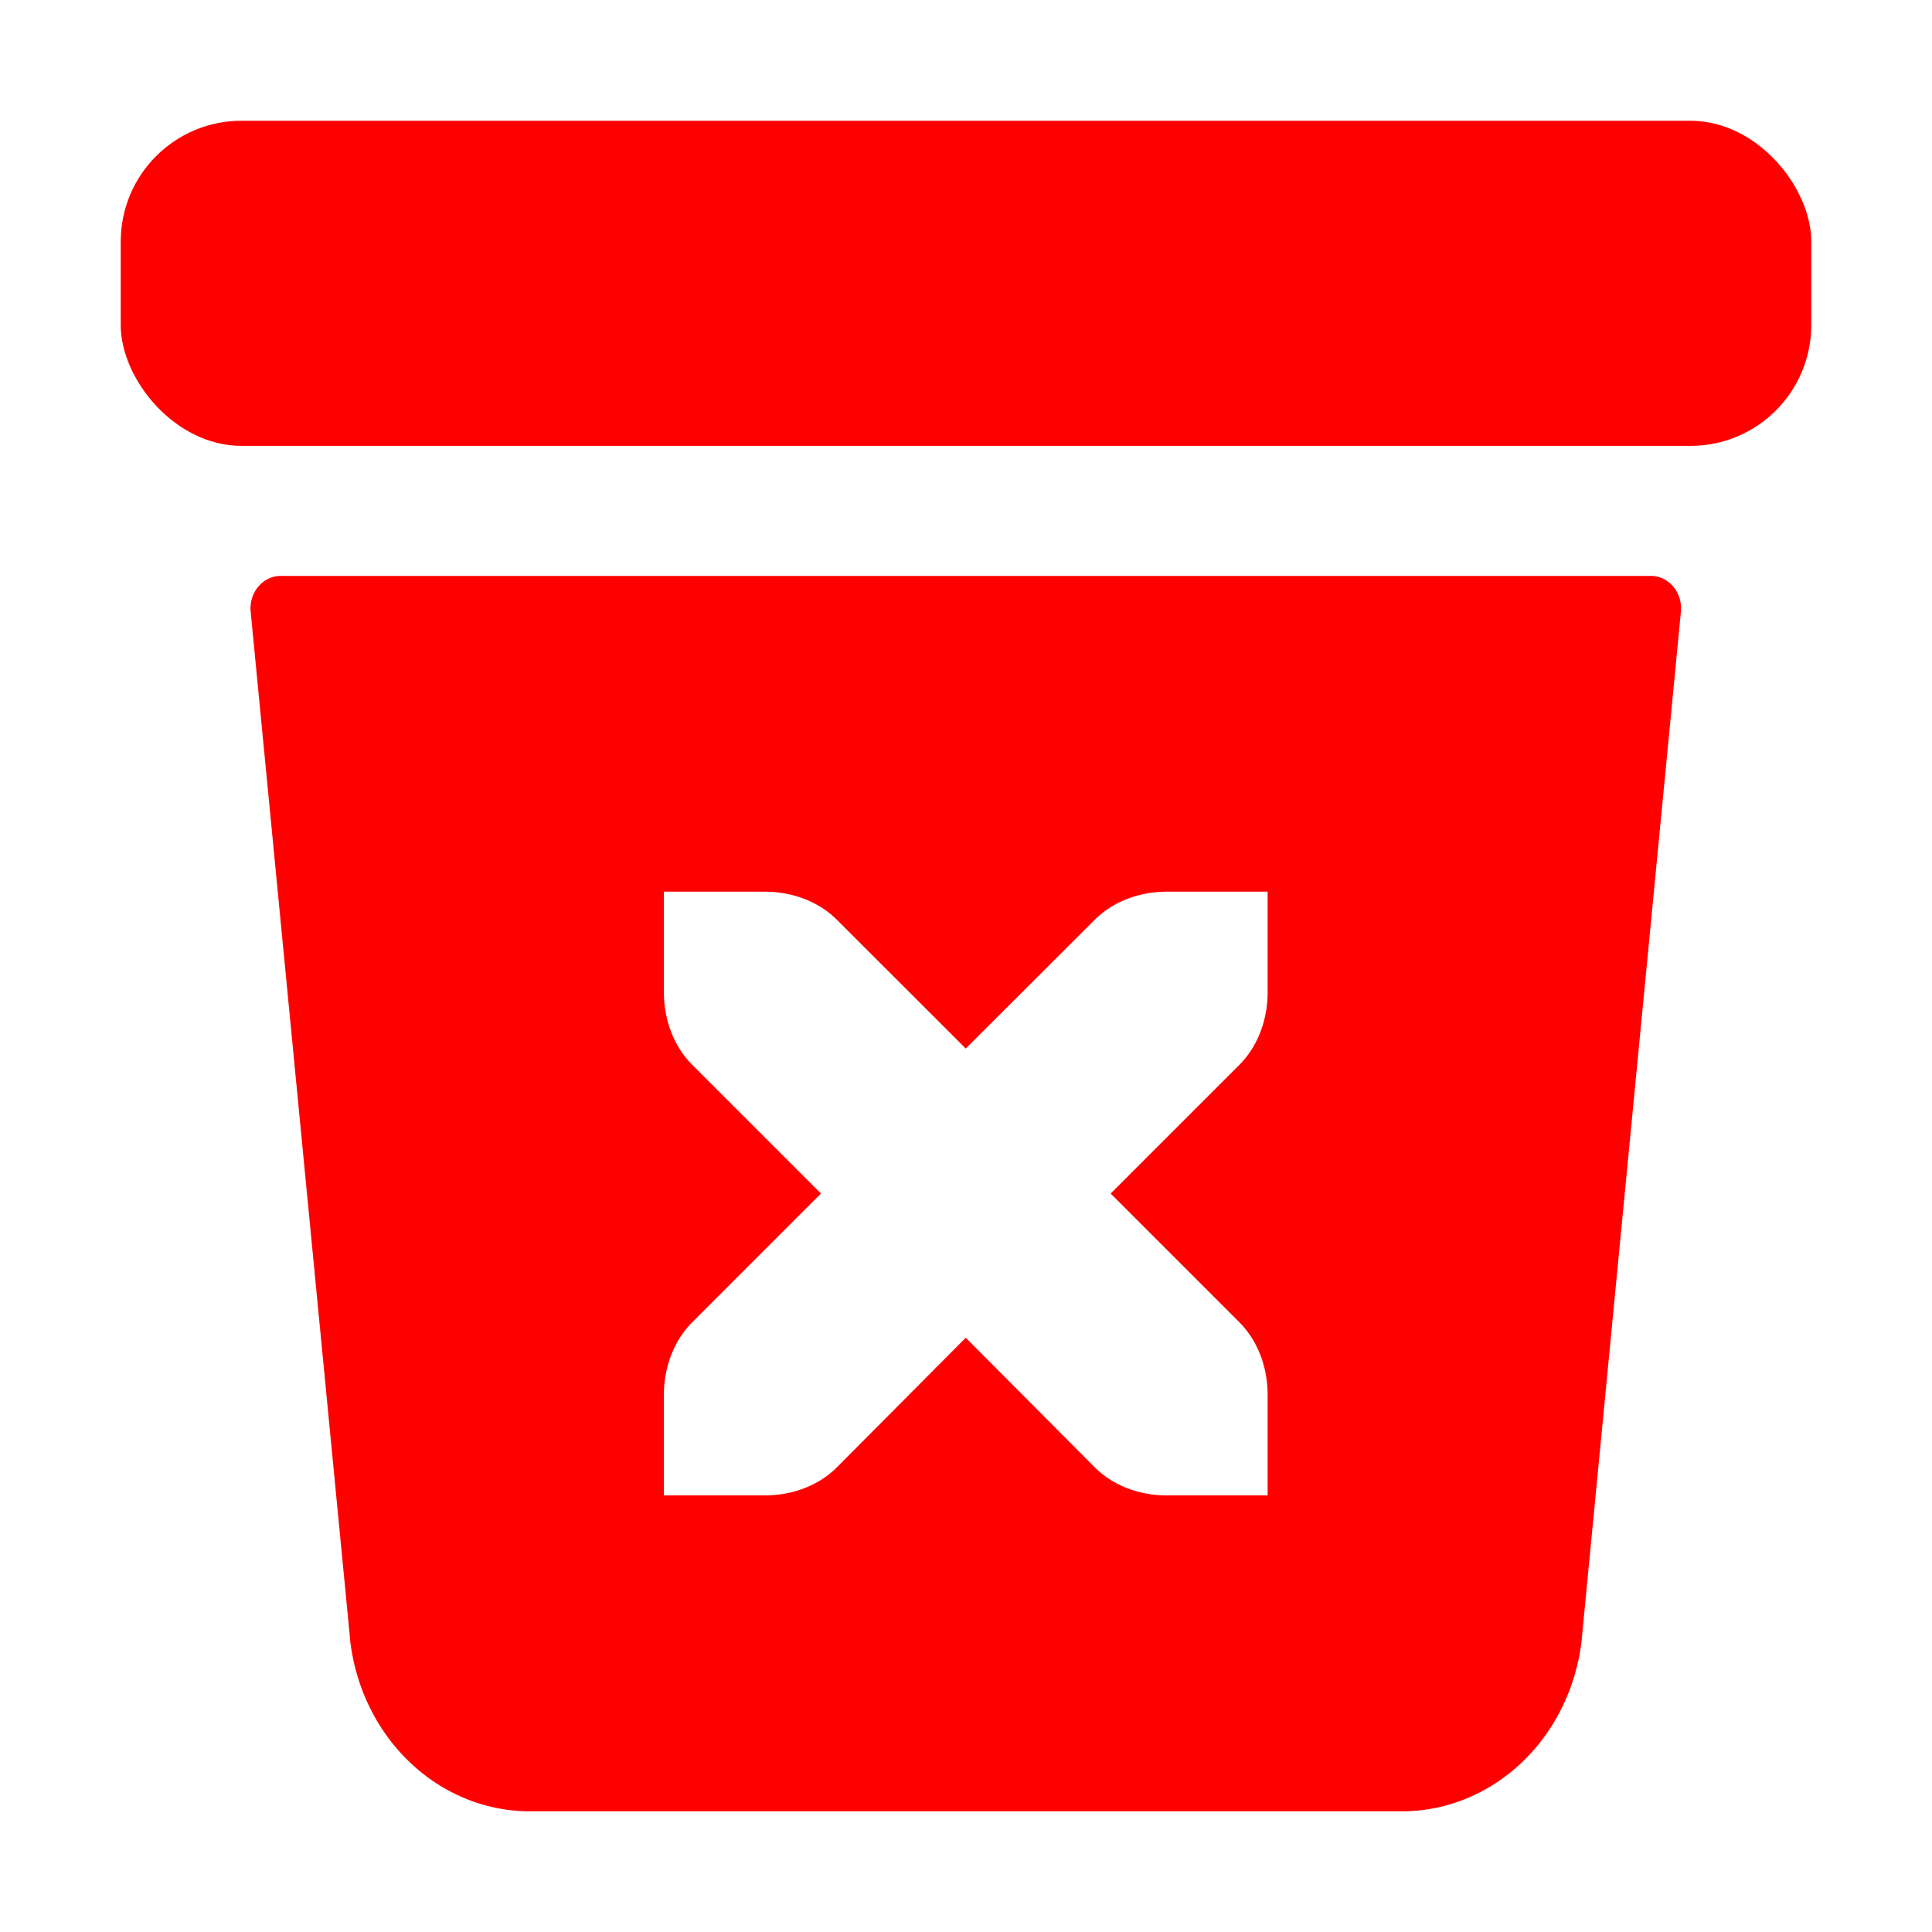
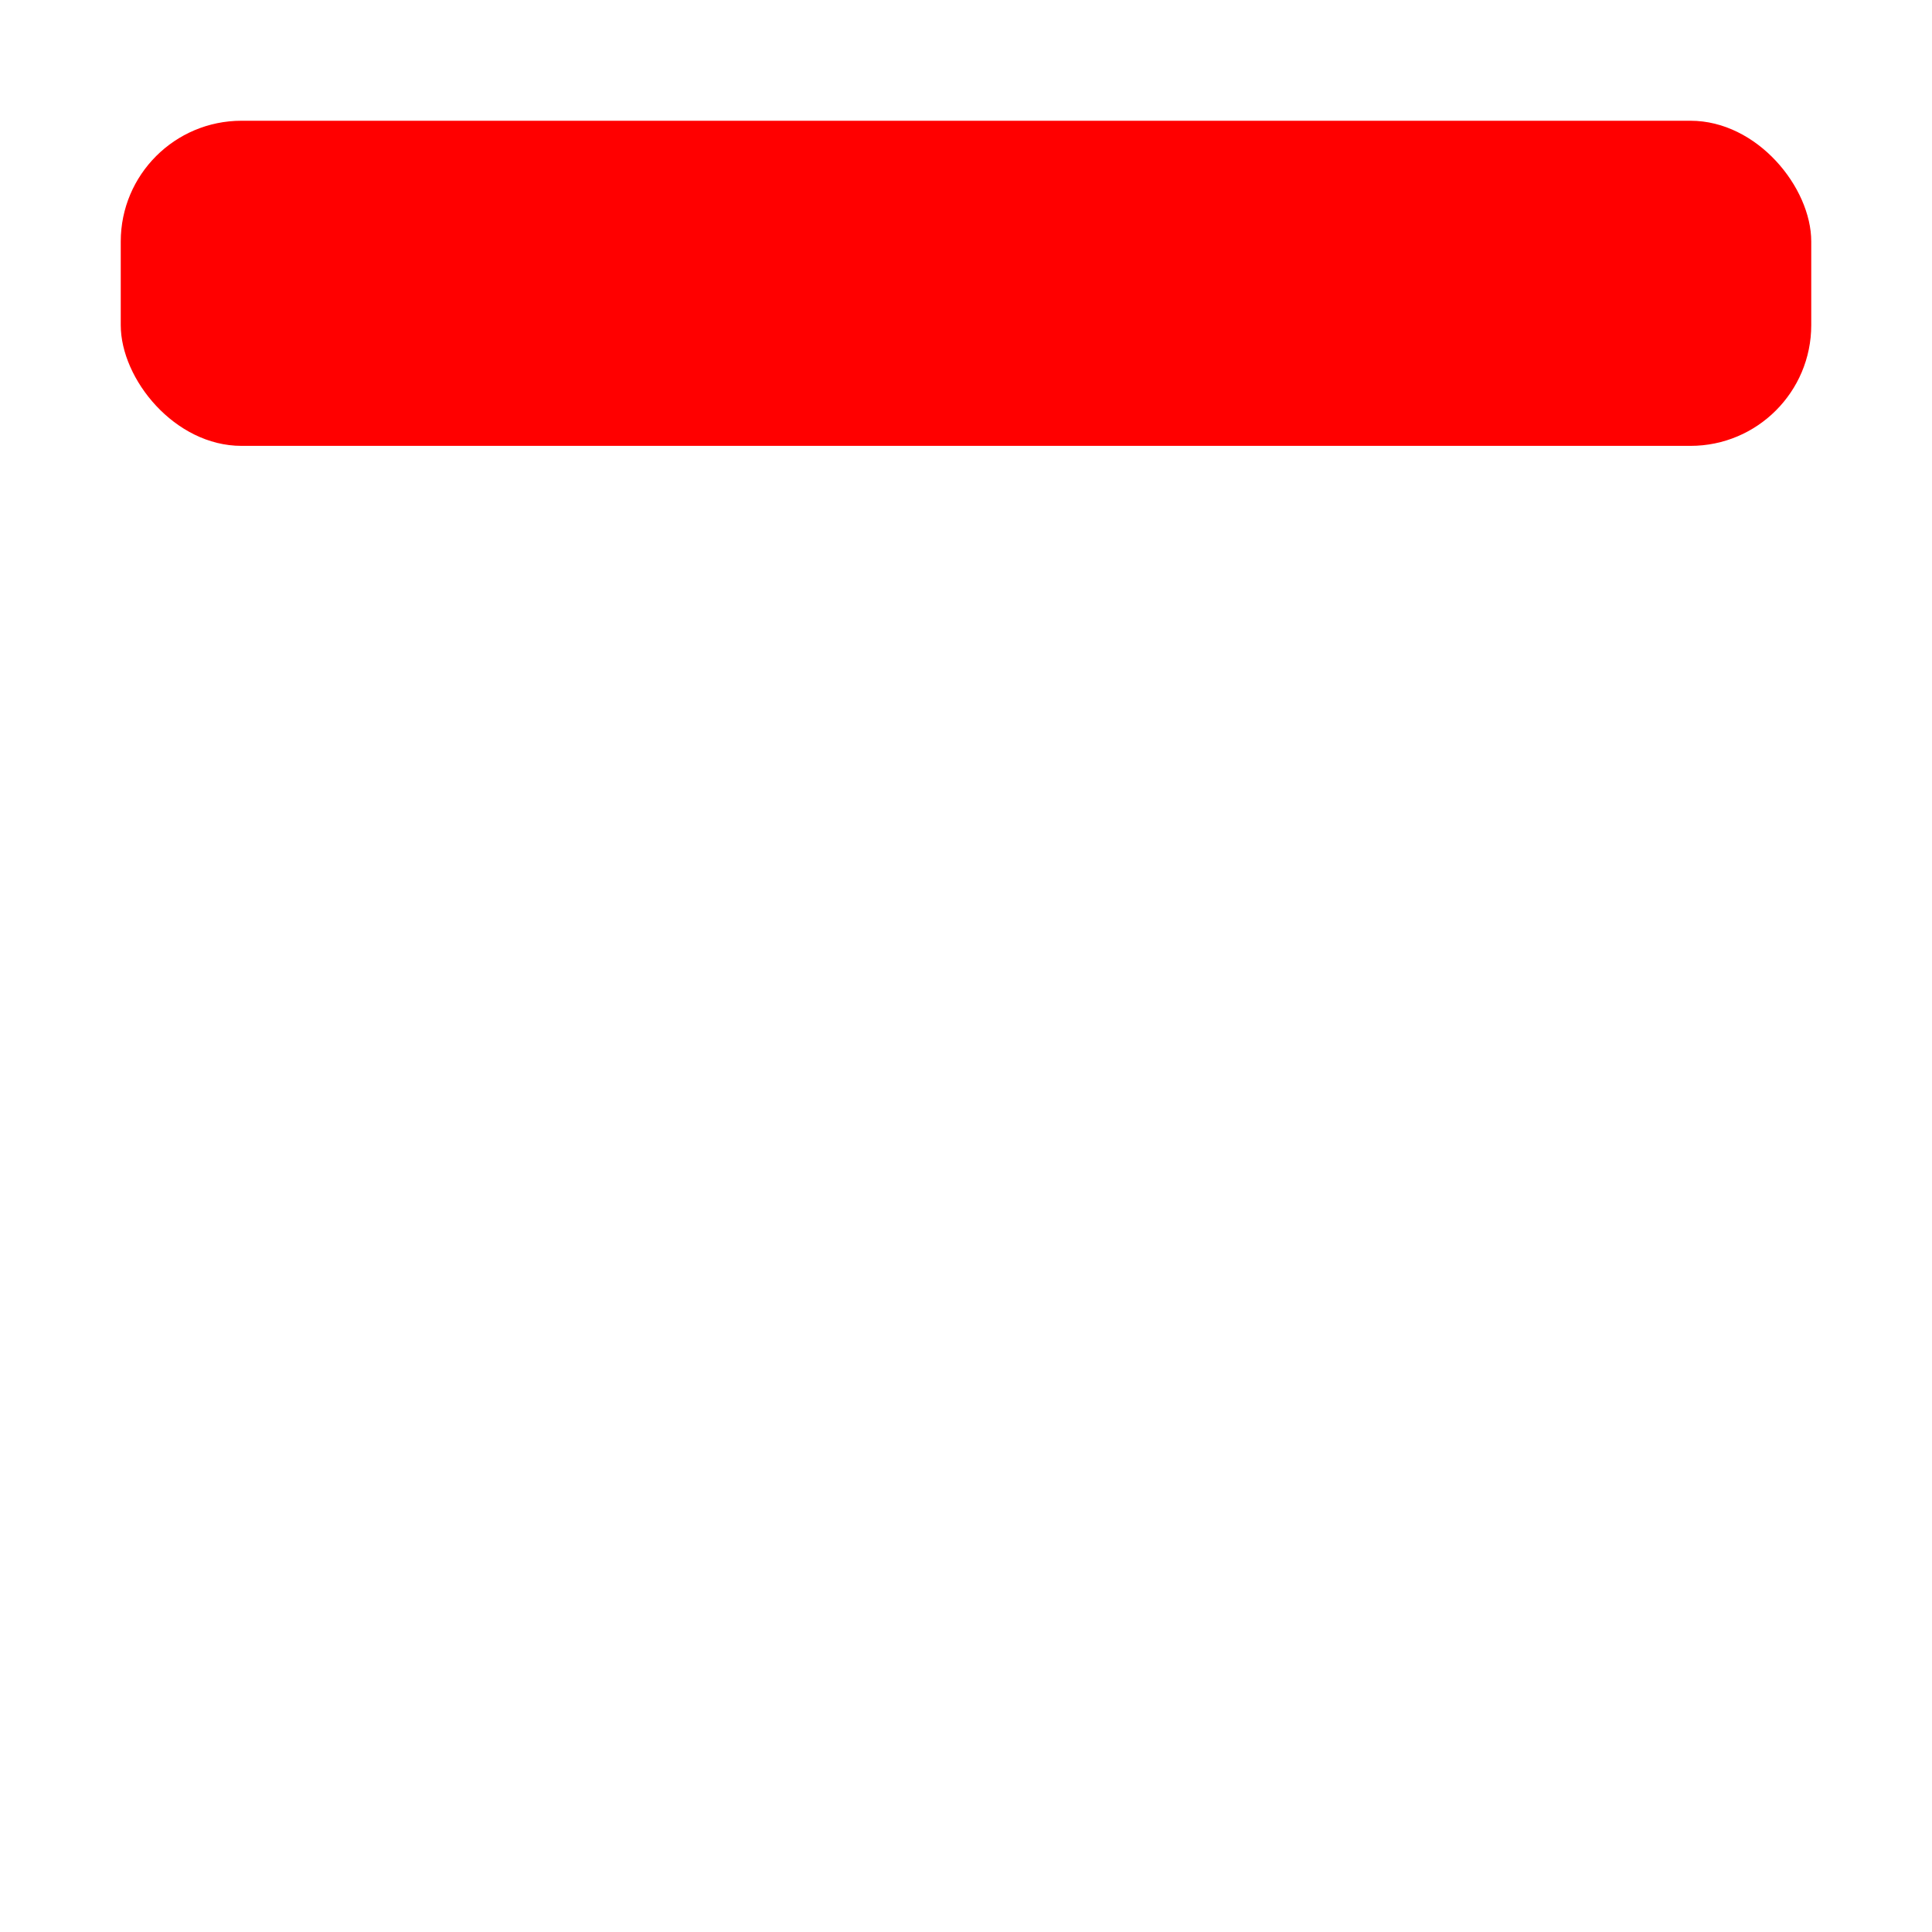
<svg xmlns="http://www.w3.org/2000/svg" height="32" viewBox="0 0 32 32" width="32">
  <g fill="#f00" stroke-width=".065">
    <rect height="5.385" rx="2" width="28" x="2" y="2" />
-     <path d="m4.652 9.539a.5.538 0 0 0 -.5.594l1.645 17a.094.101 0 0 0 0 .014 3 3.231 0 0 0 2.98 2.854h14.443a3 3.231 0 0 0 2.98-2.854v-.014l1.641-17a.5.538 0 0 0 -.5-.594zm6.344 5.23h1.668c.467 0 .901.167 1.201.469l2.131 2.129 2.133-2.129c.3-.302.735-.469 1.201-.469h1.666v1.666c0 .46-.165.897-.465 1.199l-2.135 2.135 2.135 2.135c.3.302.465.739.465 1.199v1.666h-1.666c-.467 0-.901-.167-1.201-.469l-2.133-2.143-2.131 2.143c-.3.302-.735.469-1.201.469h-1.668v-1.666c0-.46.167-.898.467-1.199l2.135-2.135-2.135-2.135c-.3-.302-.467-.739-.467-1.199z" />
  </g>
</svg>